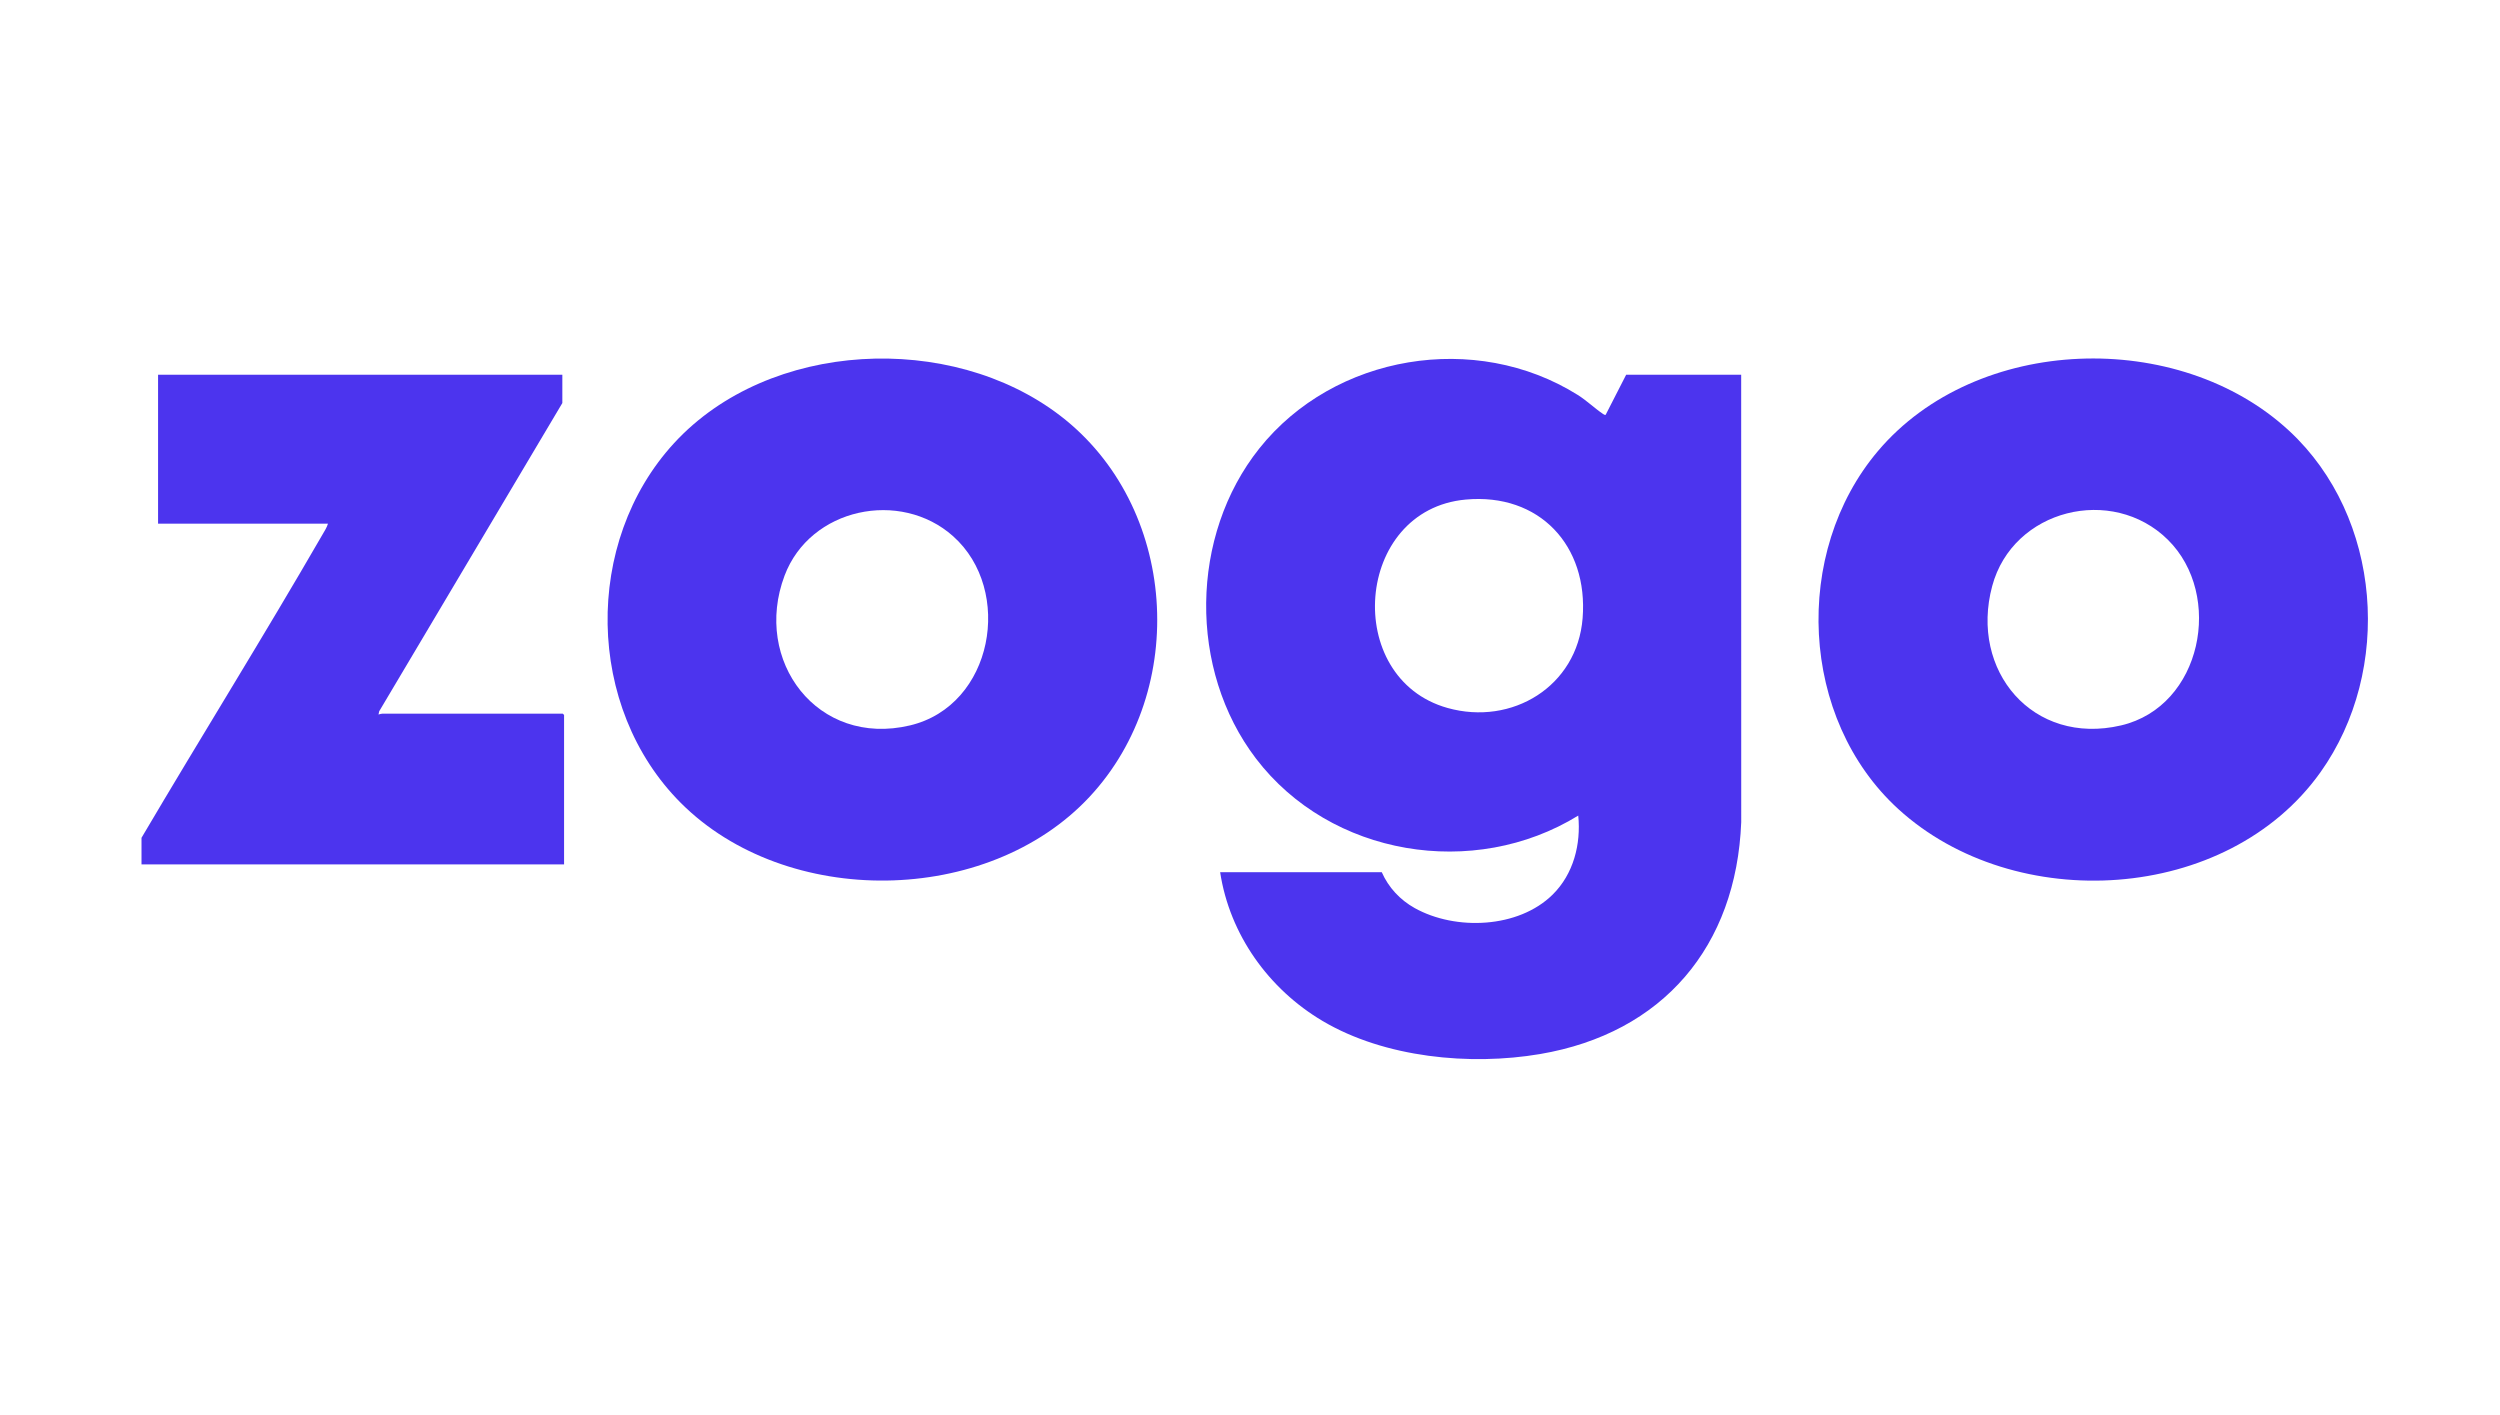
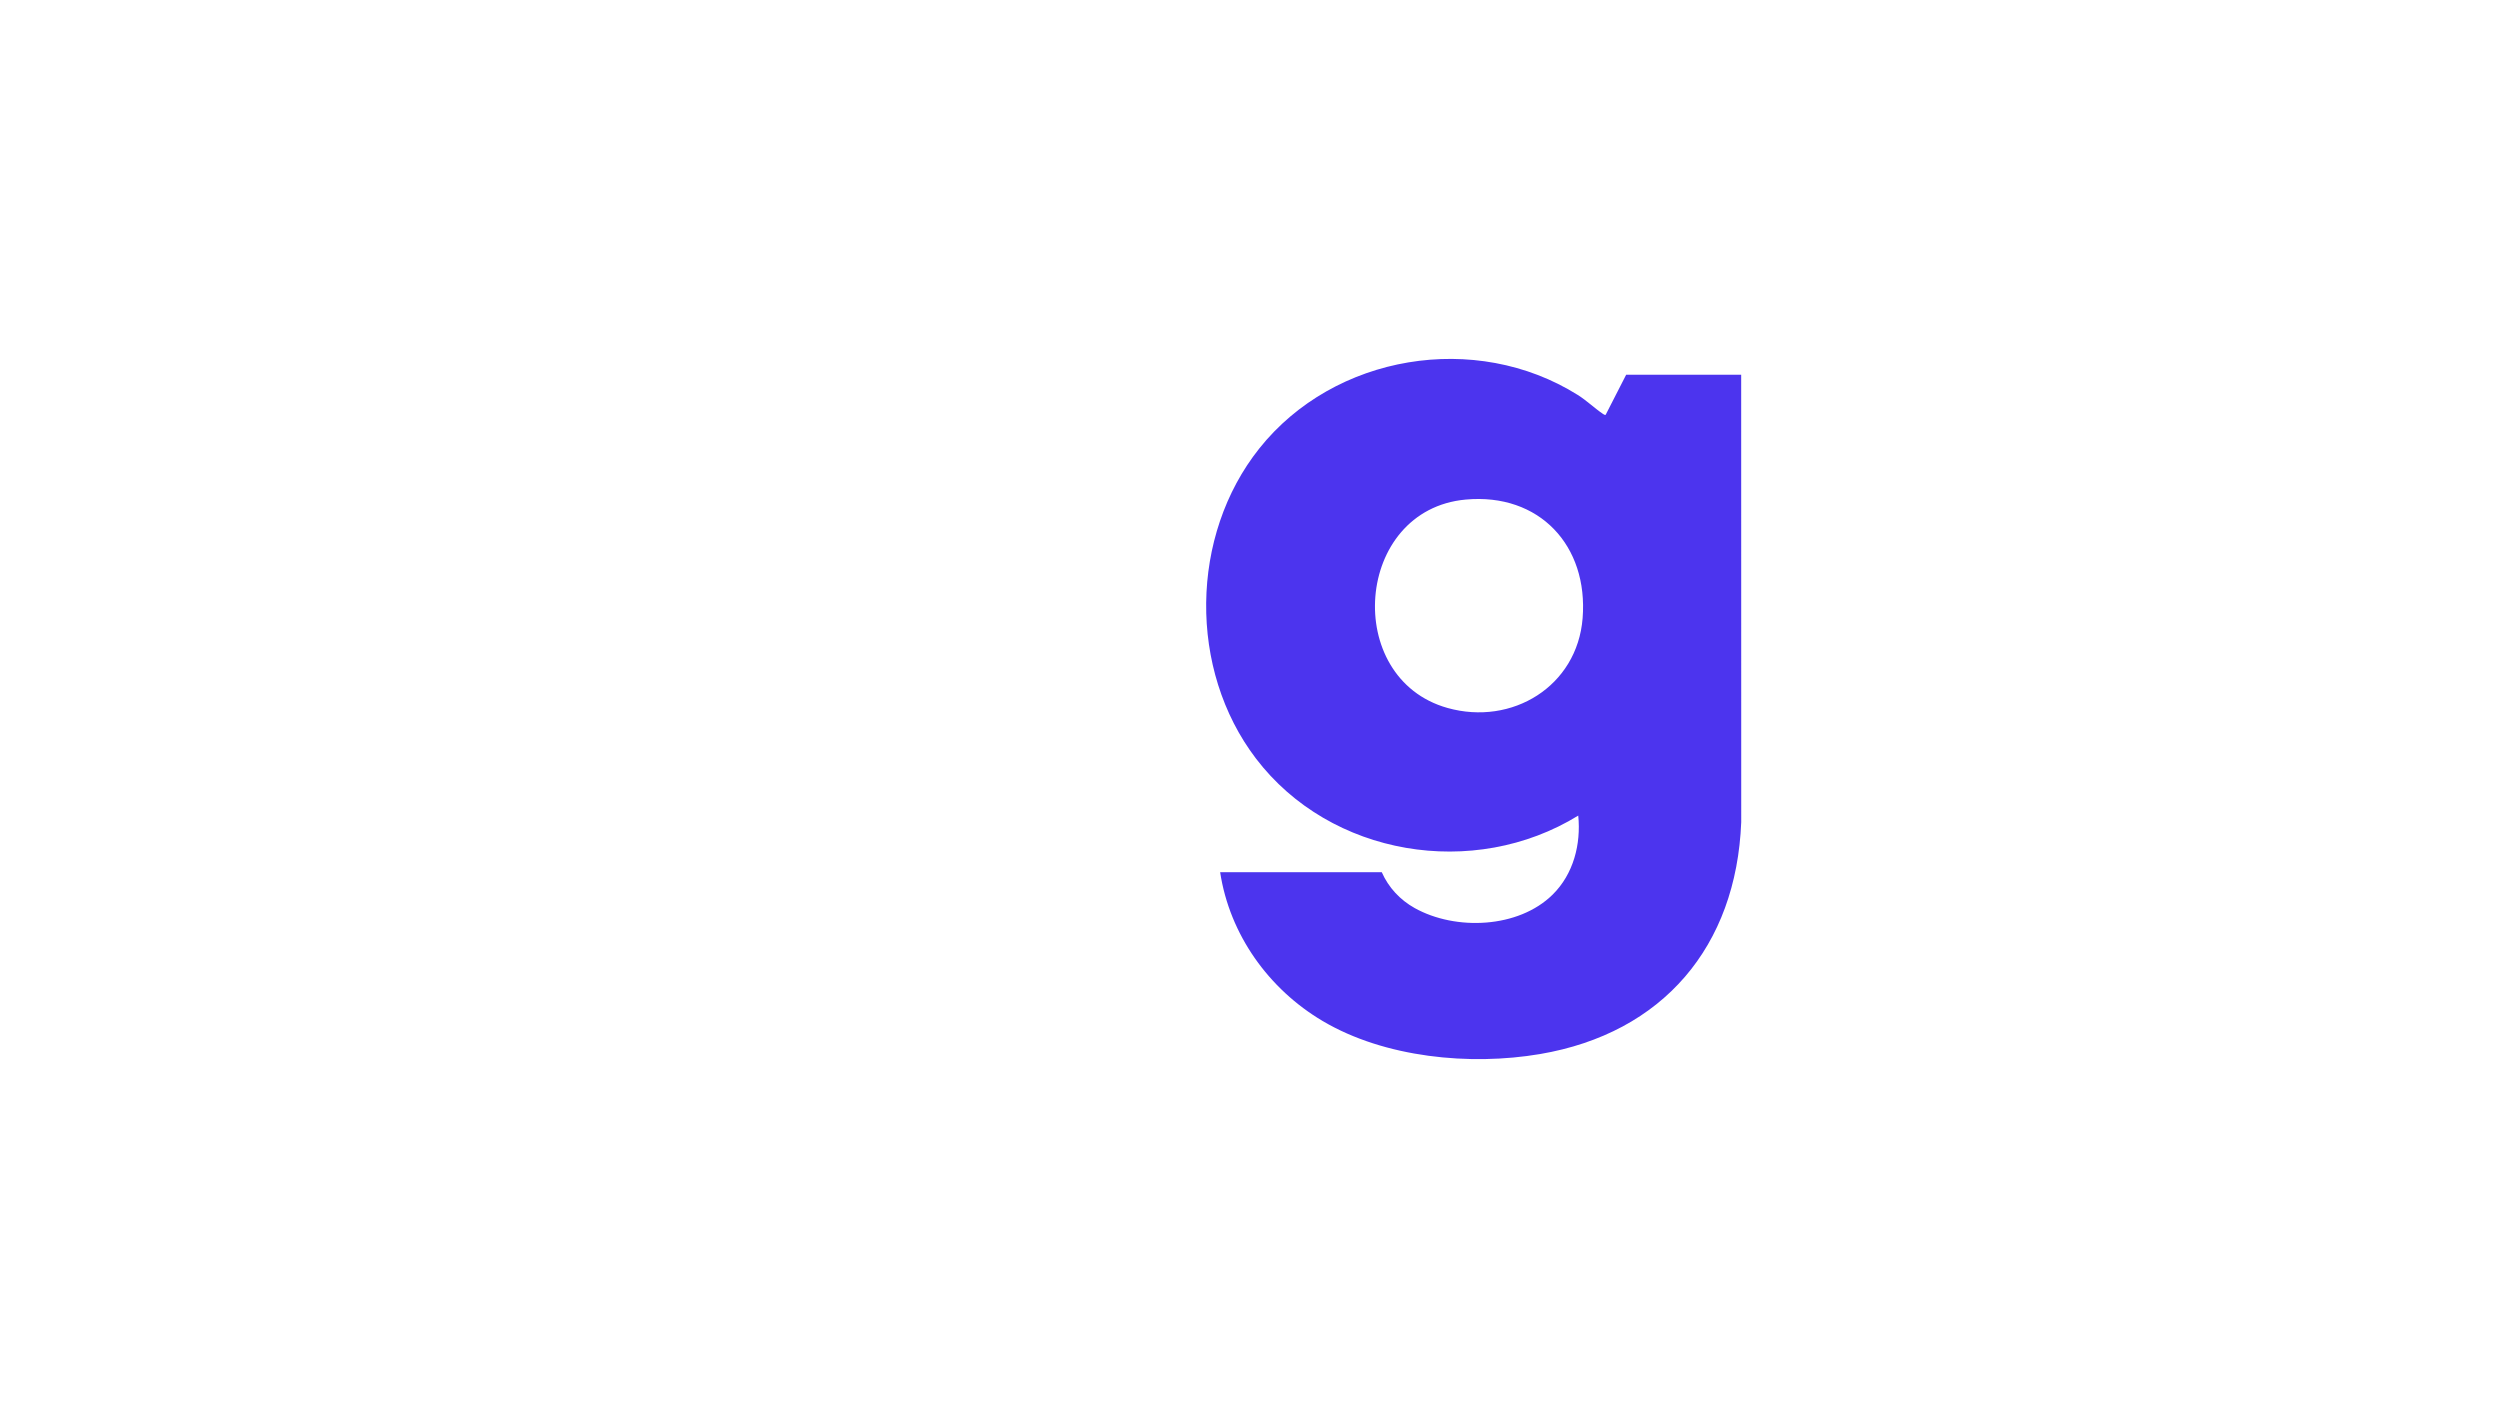
<svg xmlns="http://www.w3.org/2000/svg" width="265" height="150" viewBox="0 0 265 150" fill="none">
  <rect width="265" height="150" fill="white" />
  <path d="M146.469 92.456C147.183 94.077 148.415 95.396 149.963 96.258C154.292 98.668 160.954 98.412 164.584 94.825C166.795 92.64 167.596 89.481 167.294 86.452C156.232 93.261 141.033 90.777 133.127 80.399C125.954 70.984 126.116 56.778 133.495 47.526C141.44 37.565 156.409 35.078 167.233 41.859C168.202 42.466 169.024 43.276 169.923 43.88C170.011 43.939 170.083 43.992 170.197 43.975L172.374 39.72H184.565L184.57 87.149C184.048 100.321 176.275 109.512 163.248 111.729C155.817 112.993 146.768 112.113 140.206 108.23C134.487 104.846 130.345 99.078 129.336 92.456H146.468H146.469ZM155.364 52.954C143.568 54.029 142.265 71.914 153.444 75.046C160.276 76.959 167.181 72.757 167.758 65.532C168.371 57.835 163.176 52.241 155.365 52.954H155.364Z" fill="#4C34EE" />
-   <path d="M71.466 46.958C81.521 36.039 100.767 35.149 112.387 44.065C124.822 53.607 126.12 73.069 115.488 84.469C104.666 96.071 83.356 96.303 72.17 85.113C62.069 75.007 61.806 57.448 71.466 46.958ZM101.037 56.844C95.429 51.84 85.865 53.843 83.165 61.015C79.765 70.047 86.651 79.224 96.458 76.894C105.303 74.792 107.453 62.57 101.037 56.846V56.844Z" fill="#4C34EE" />
-   <path d="M201.229 85.767C190.753 76.211 189.956 58.566 199.069 47.803C209.52 35.459 230.939 34.798 242.66 45.675C252.492 54.799 253.679 71.034 245.966 81.863C236.069 95.758 213.579 97.03 201.229 85.767ZM229.789 57.208C223.898 51.394 213.367 53.958 211.173 62.123C208.759 71.103 215.492 79.081 224.834 76.893C233.422 74.882 235.732 63.072 229.789 57.208Z" fill="#4C34EE" />
-   <path d="M59.608 39.72V42.722L40.194 75.397L40.121 75.739C40.24 75.707 40.418 75.647 40.536 75.647H59.654L59.792 75.785V91.623H15V88.806C21.338 78.058 27.952 67.453 34.193 56.648C34.397 56.294 34.652 55.902 34.764 55.512H16.755V39.72H59.608Z" fill="#4C34EE" />
</svg>